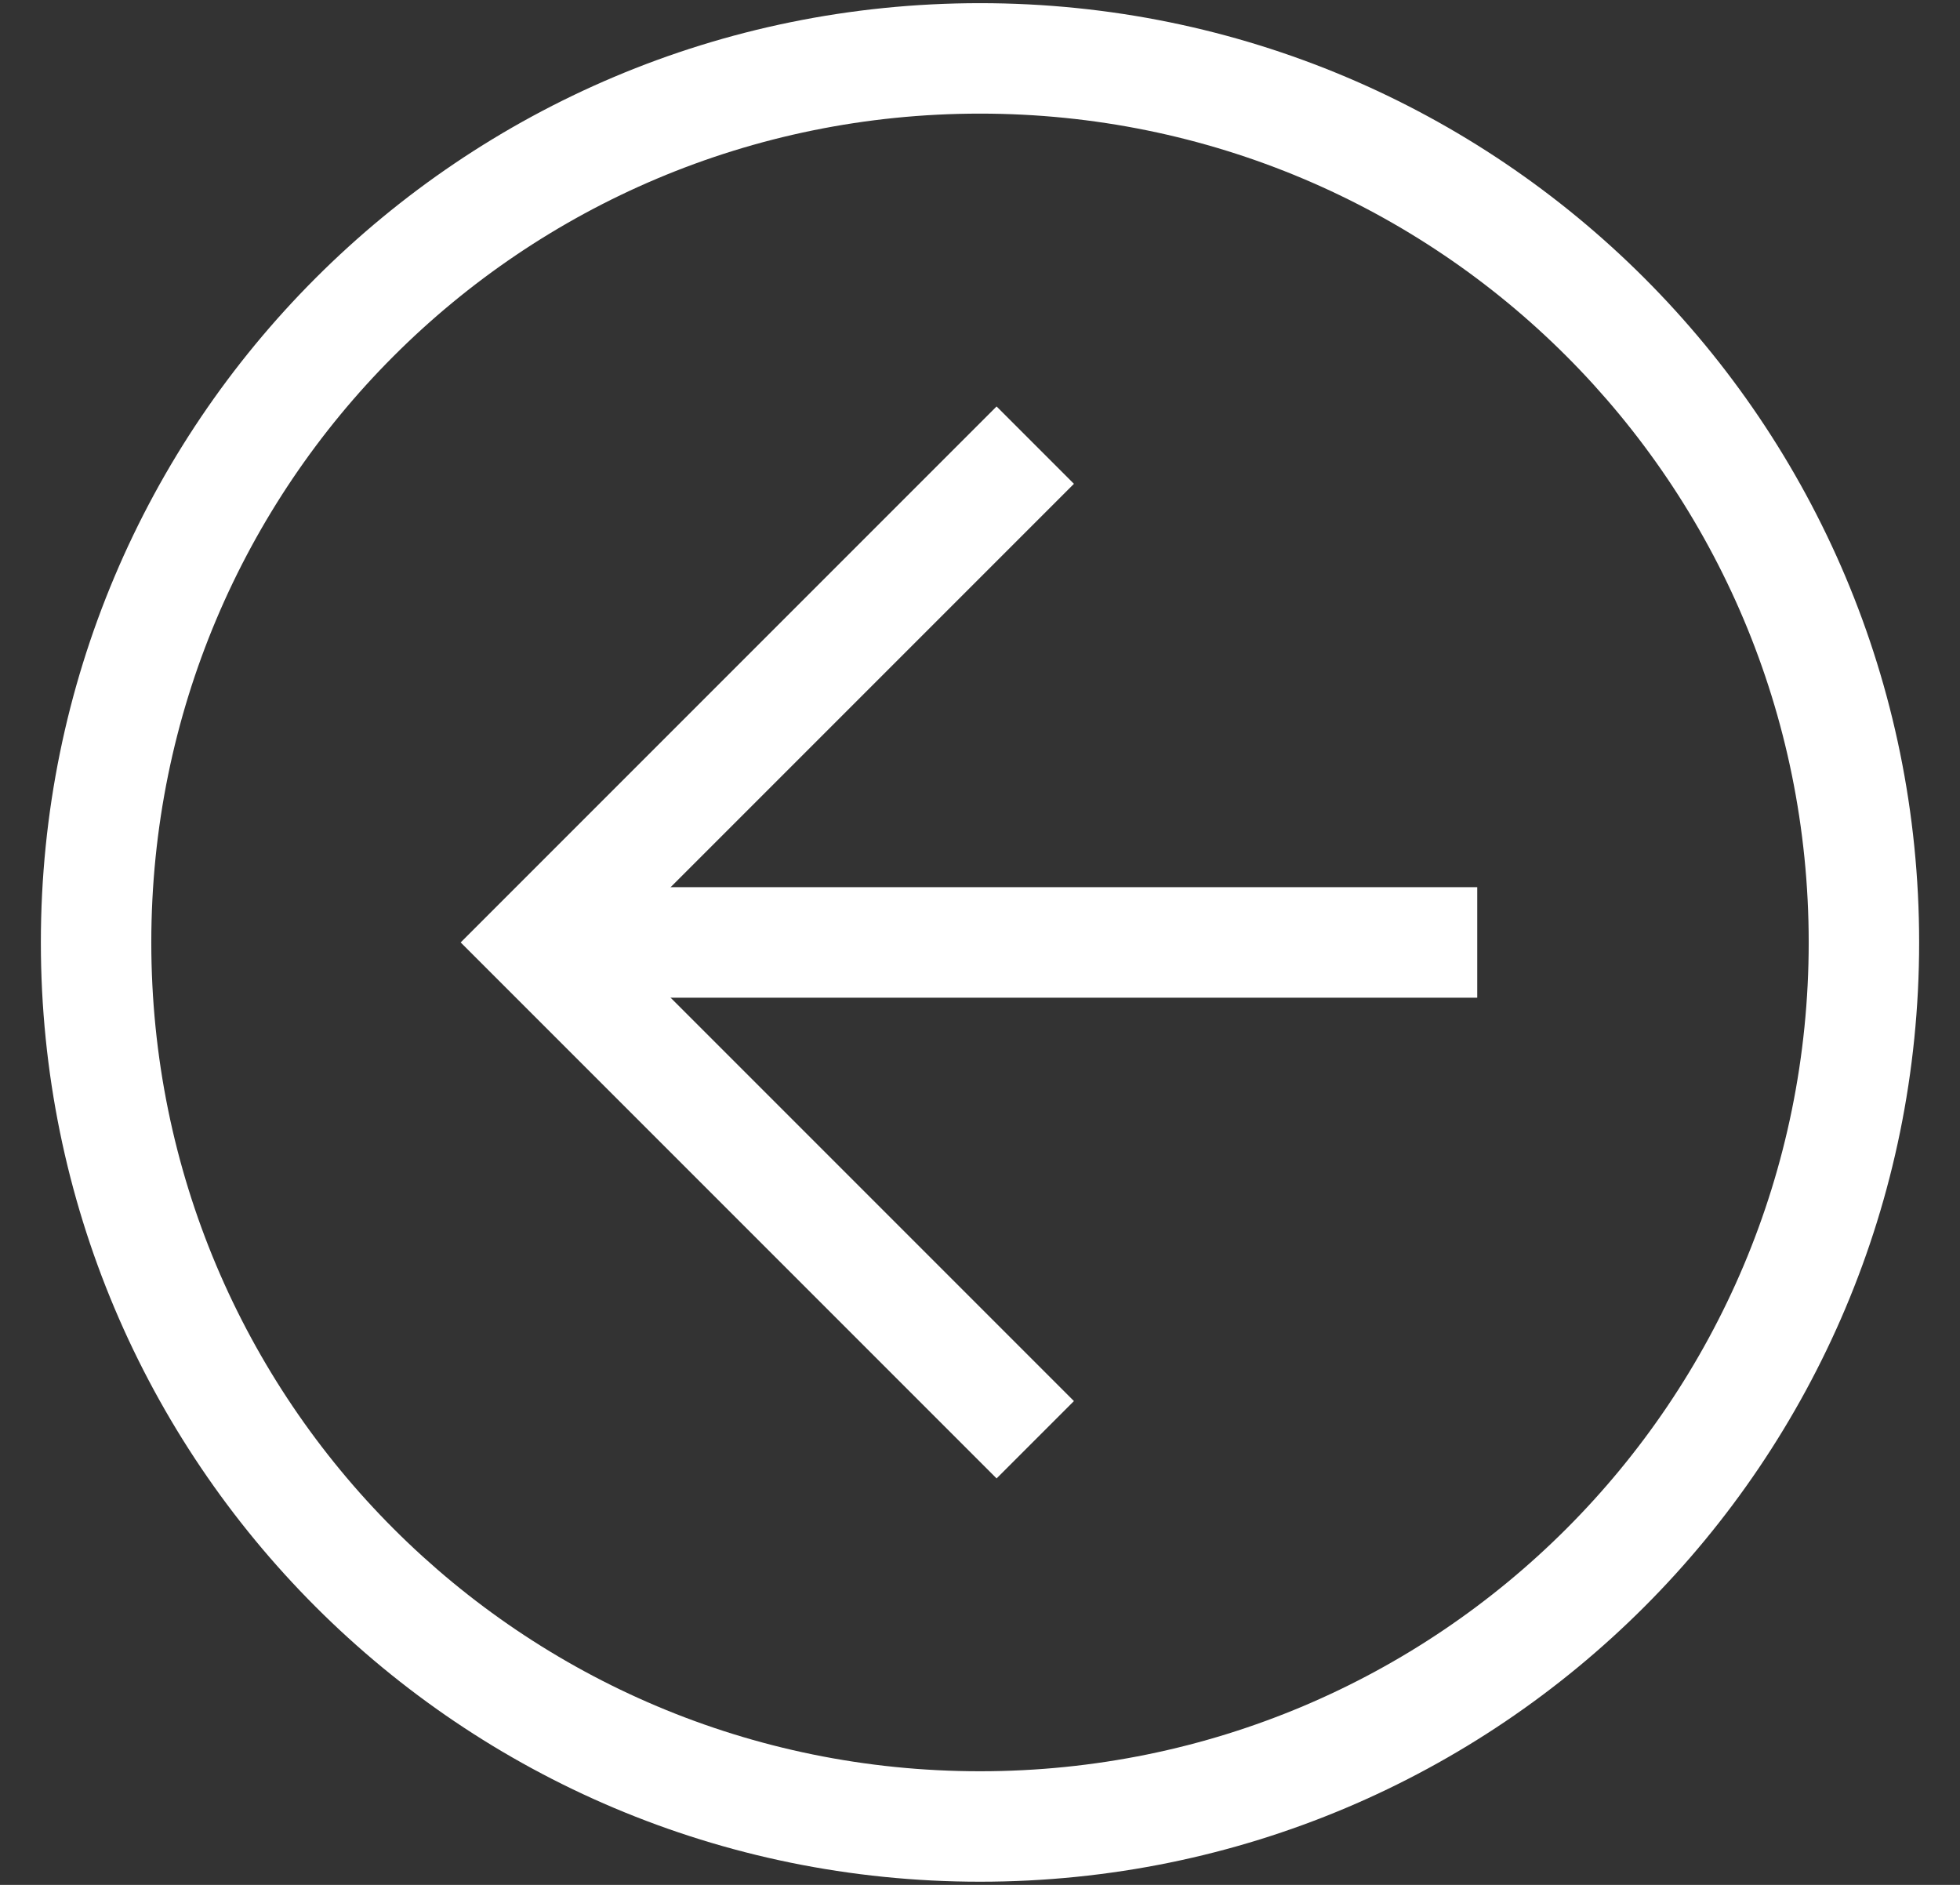
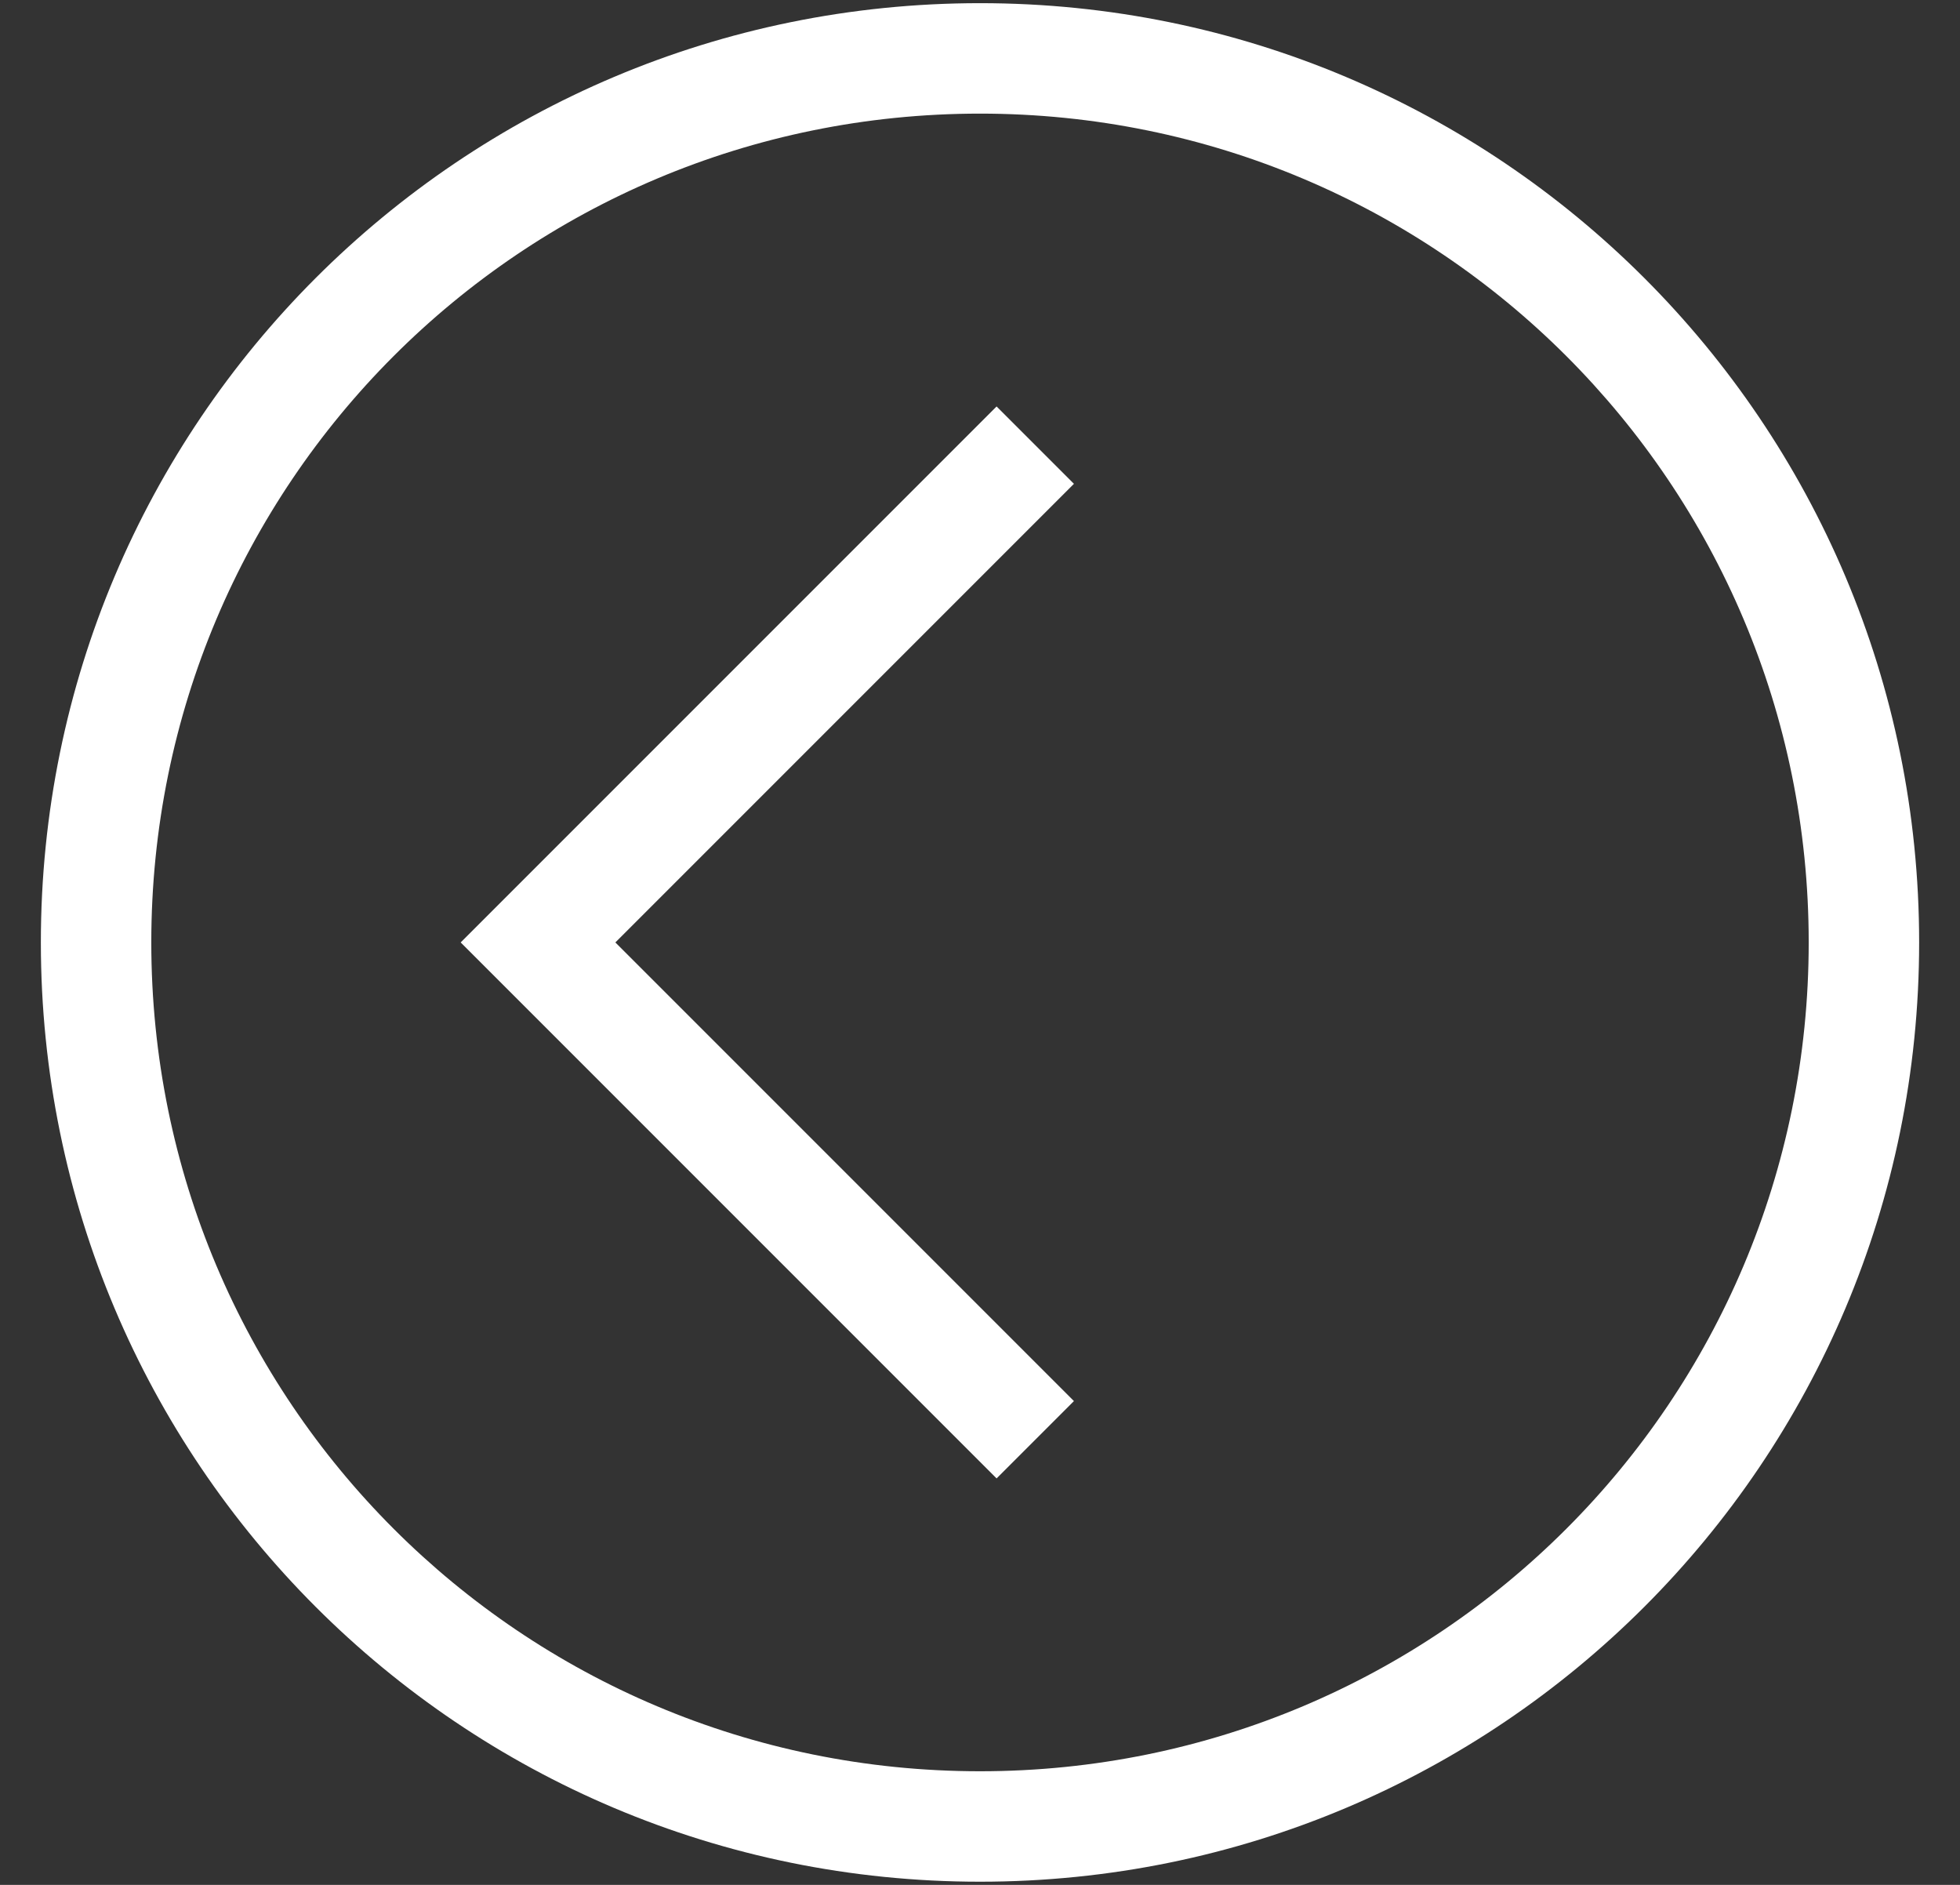
<svg xmlns="http://www.w3.org/2000/svg" width="26" height="25" viewBox="0 0 26 25" fill="none">
  <rect x="0" y="0" width="26" height="25" fill="#333333" stroke="none" />
  <path d="M13 24.958C6.111 24.958 0.542 19.389 0.542 12.5C0.542 5.611 6.111 0.042 13 0.042C19.889 0.042 25.458 5.611 25.458 12.5C25.458 19.389 19.889 24.958 13 24.958ZM13 1.507C6.917 1.507 2.007 6.417 2.007 12.5C2.007 18.583 6.917 23.493 13 23.493C19.083 23.493 23.993 18.583 23.993 12.5C23.993 6.417 19.083 1.507 13 1.507Z" fill="white" />
  <path d="M13.22 19.609L6.111 12.5L13.22 5.391L14.246 6.417L8.163 12.5L14.246 18.583L13.22 19.609Z" fill="white" />
-   <path d="M7.137 11.767H19.596V13.233H7.137V11.767Z" fill="white" />
</svg>